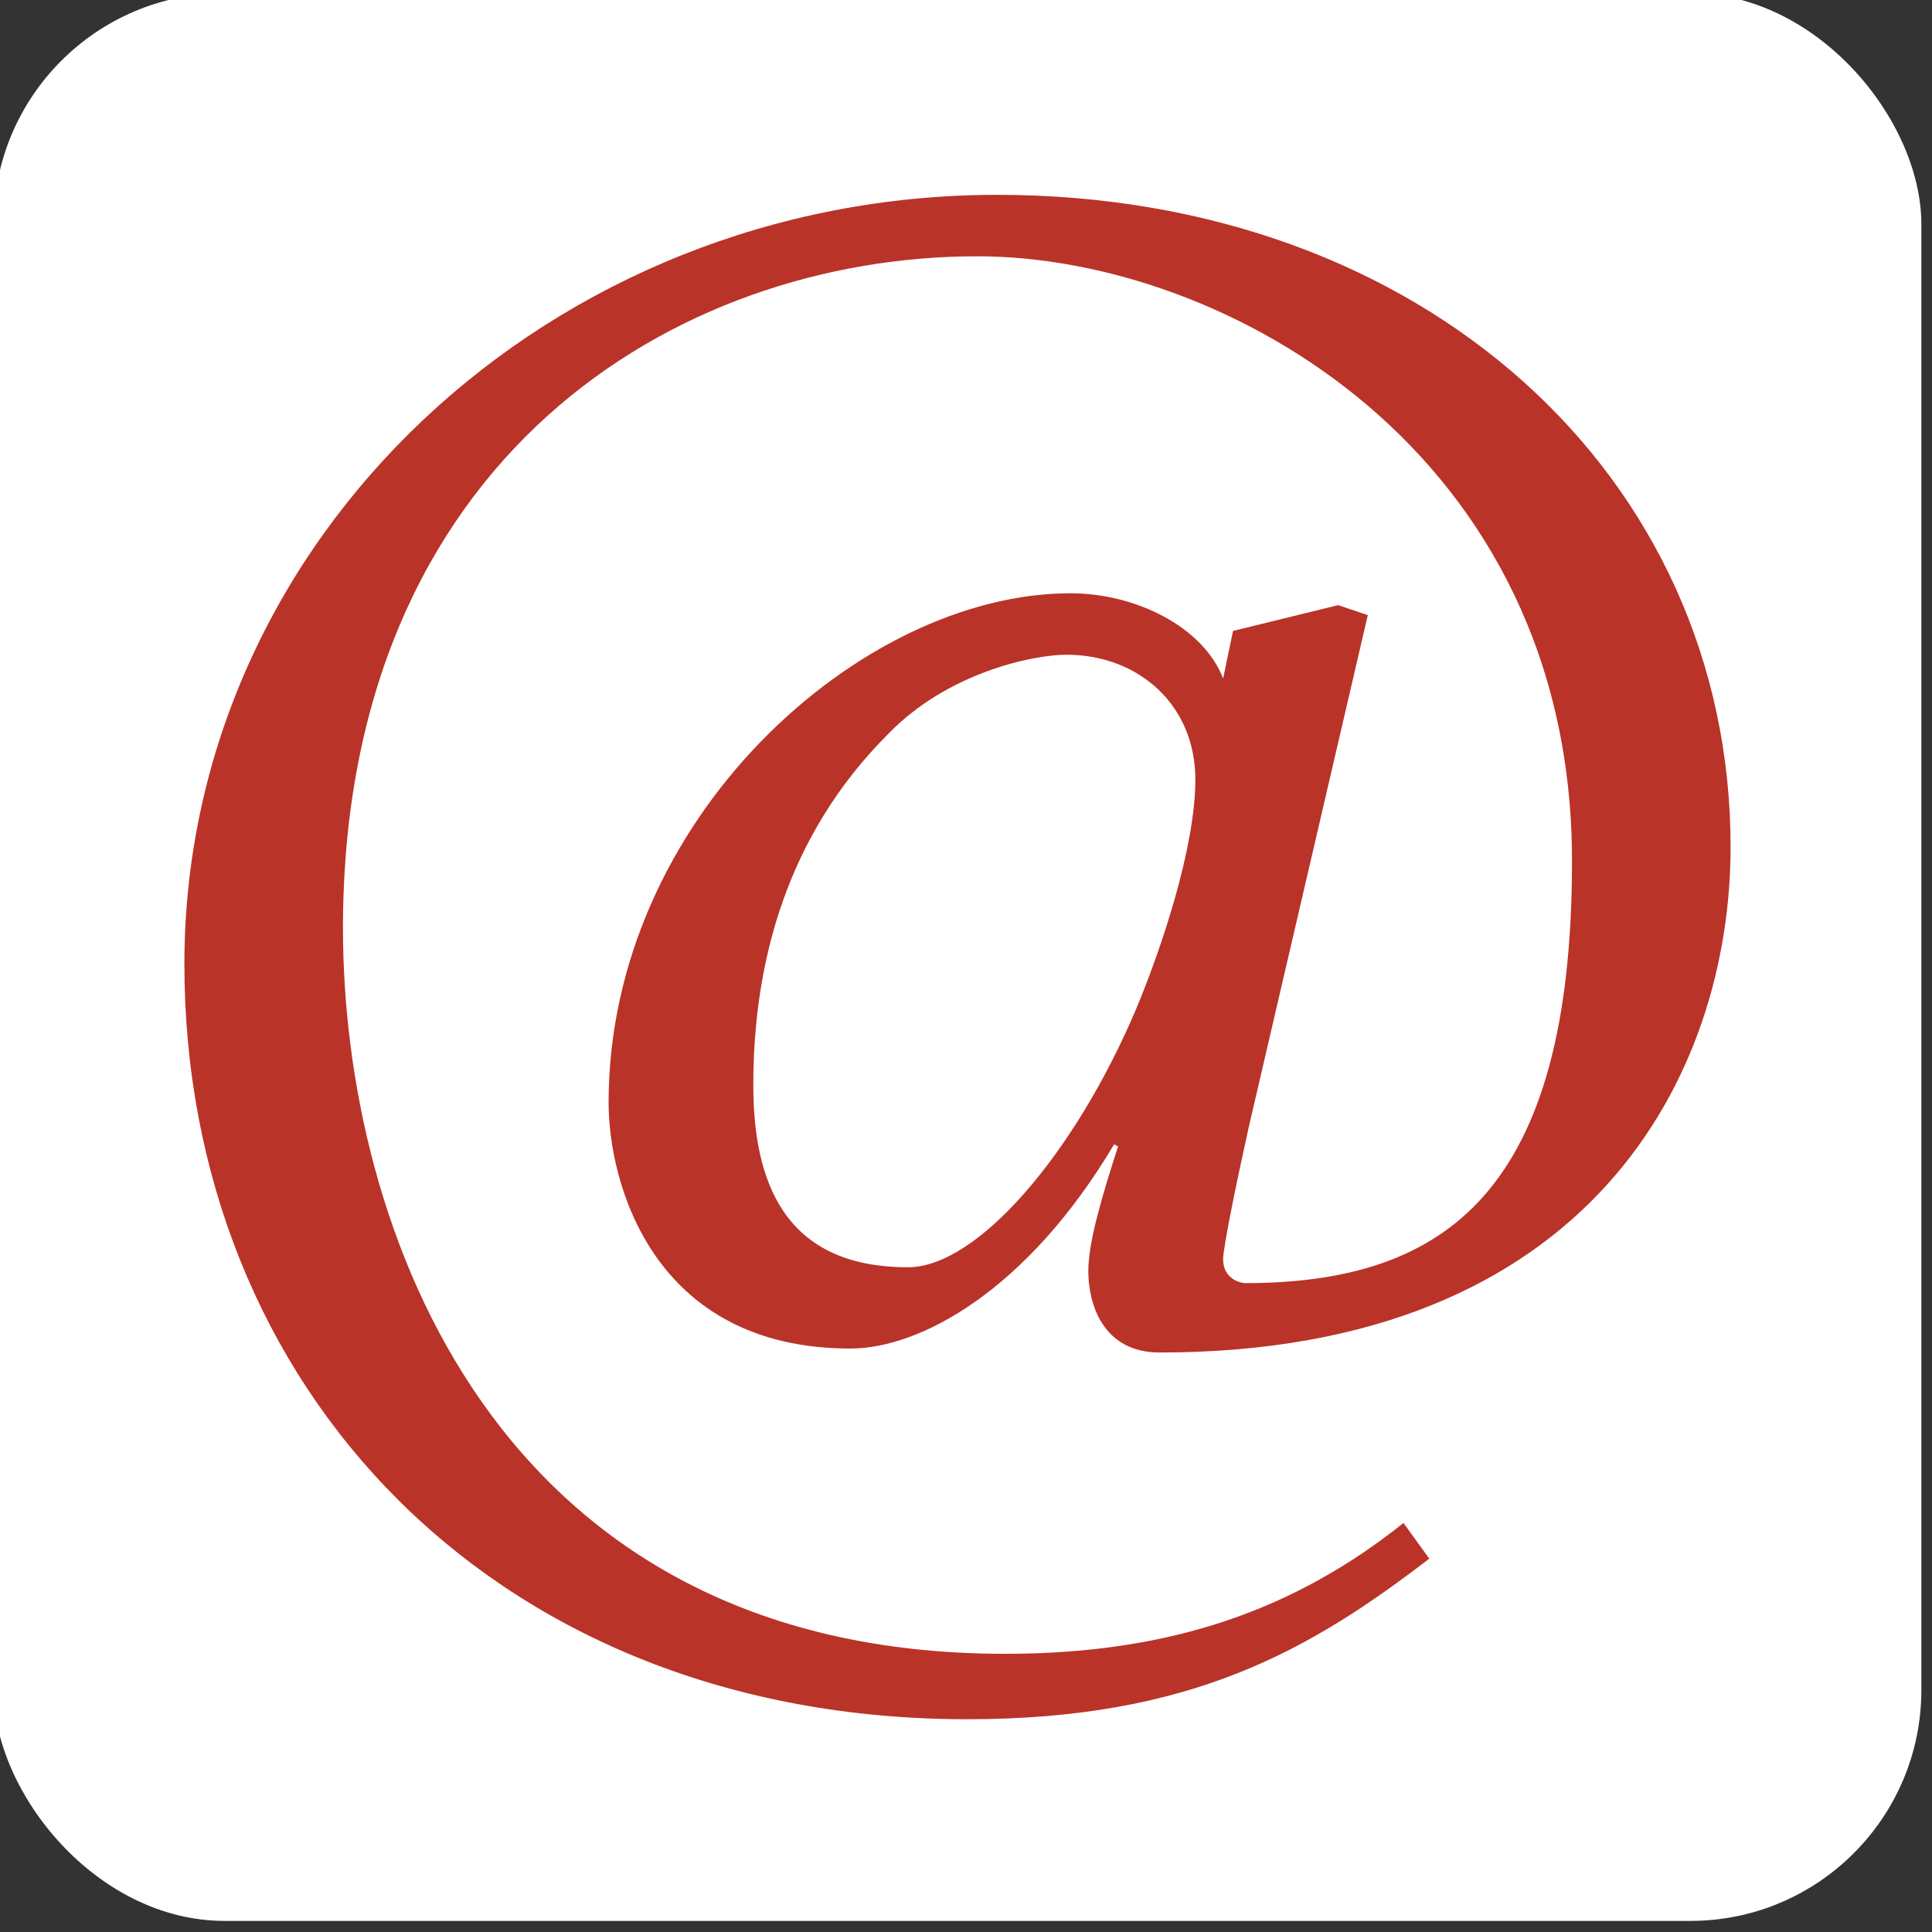
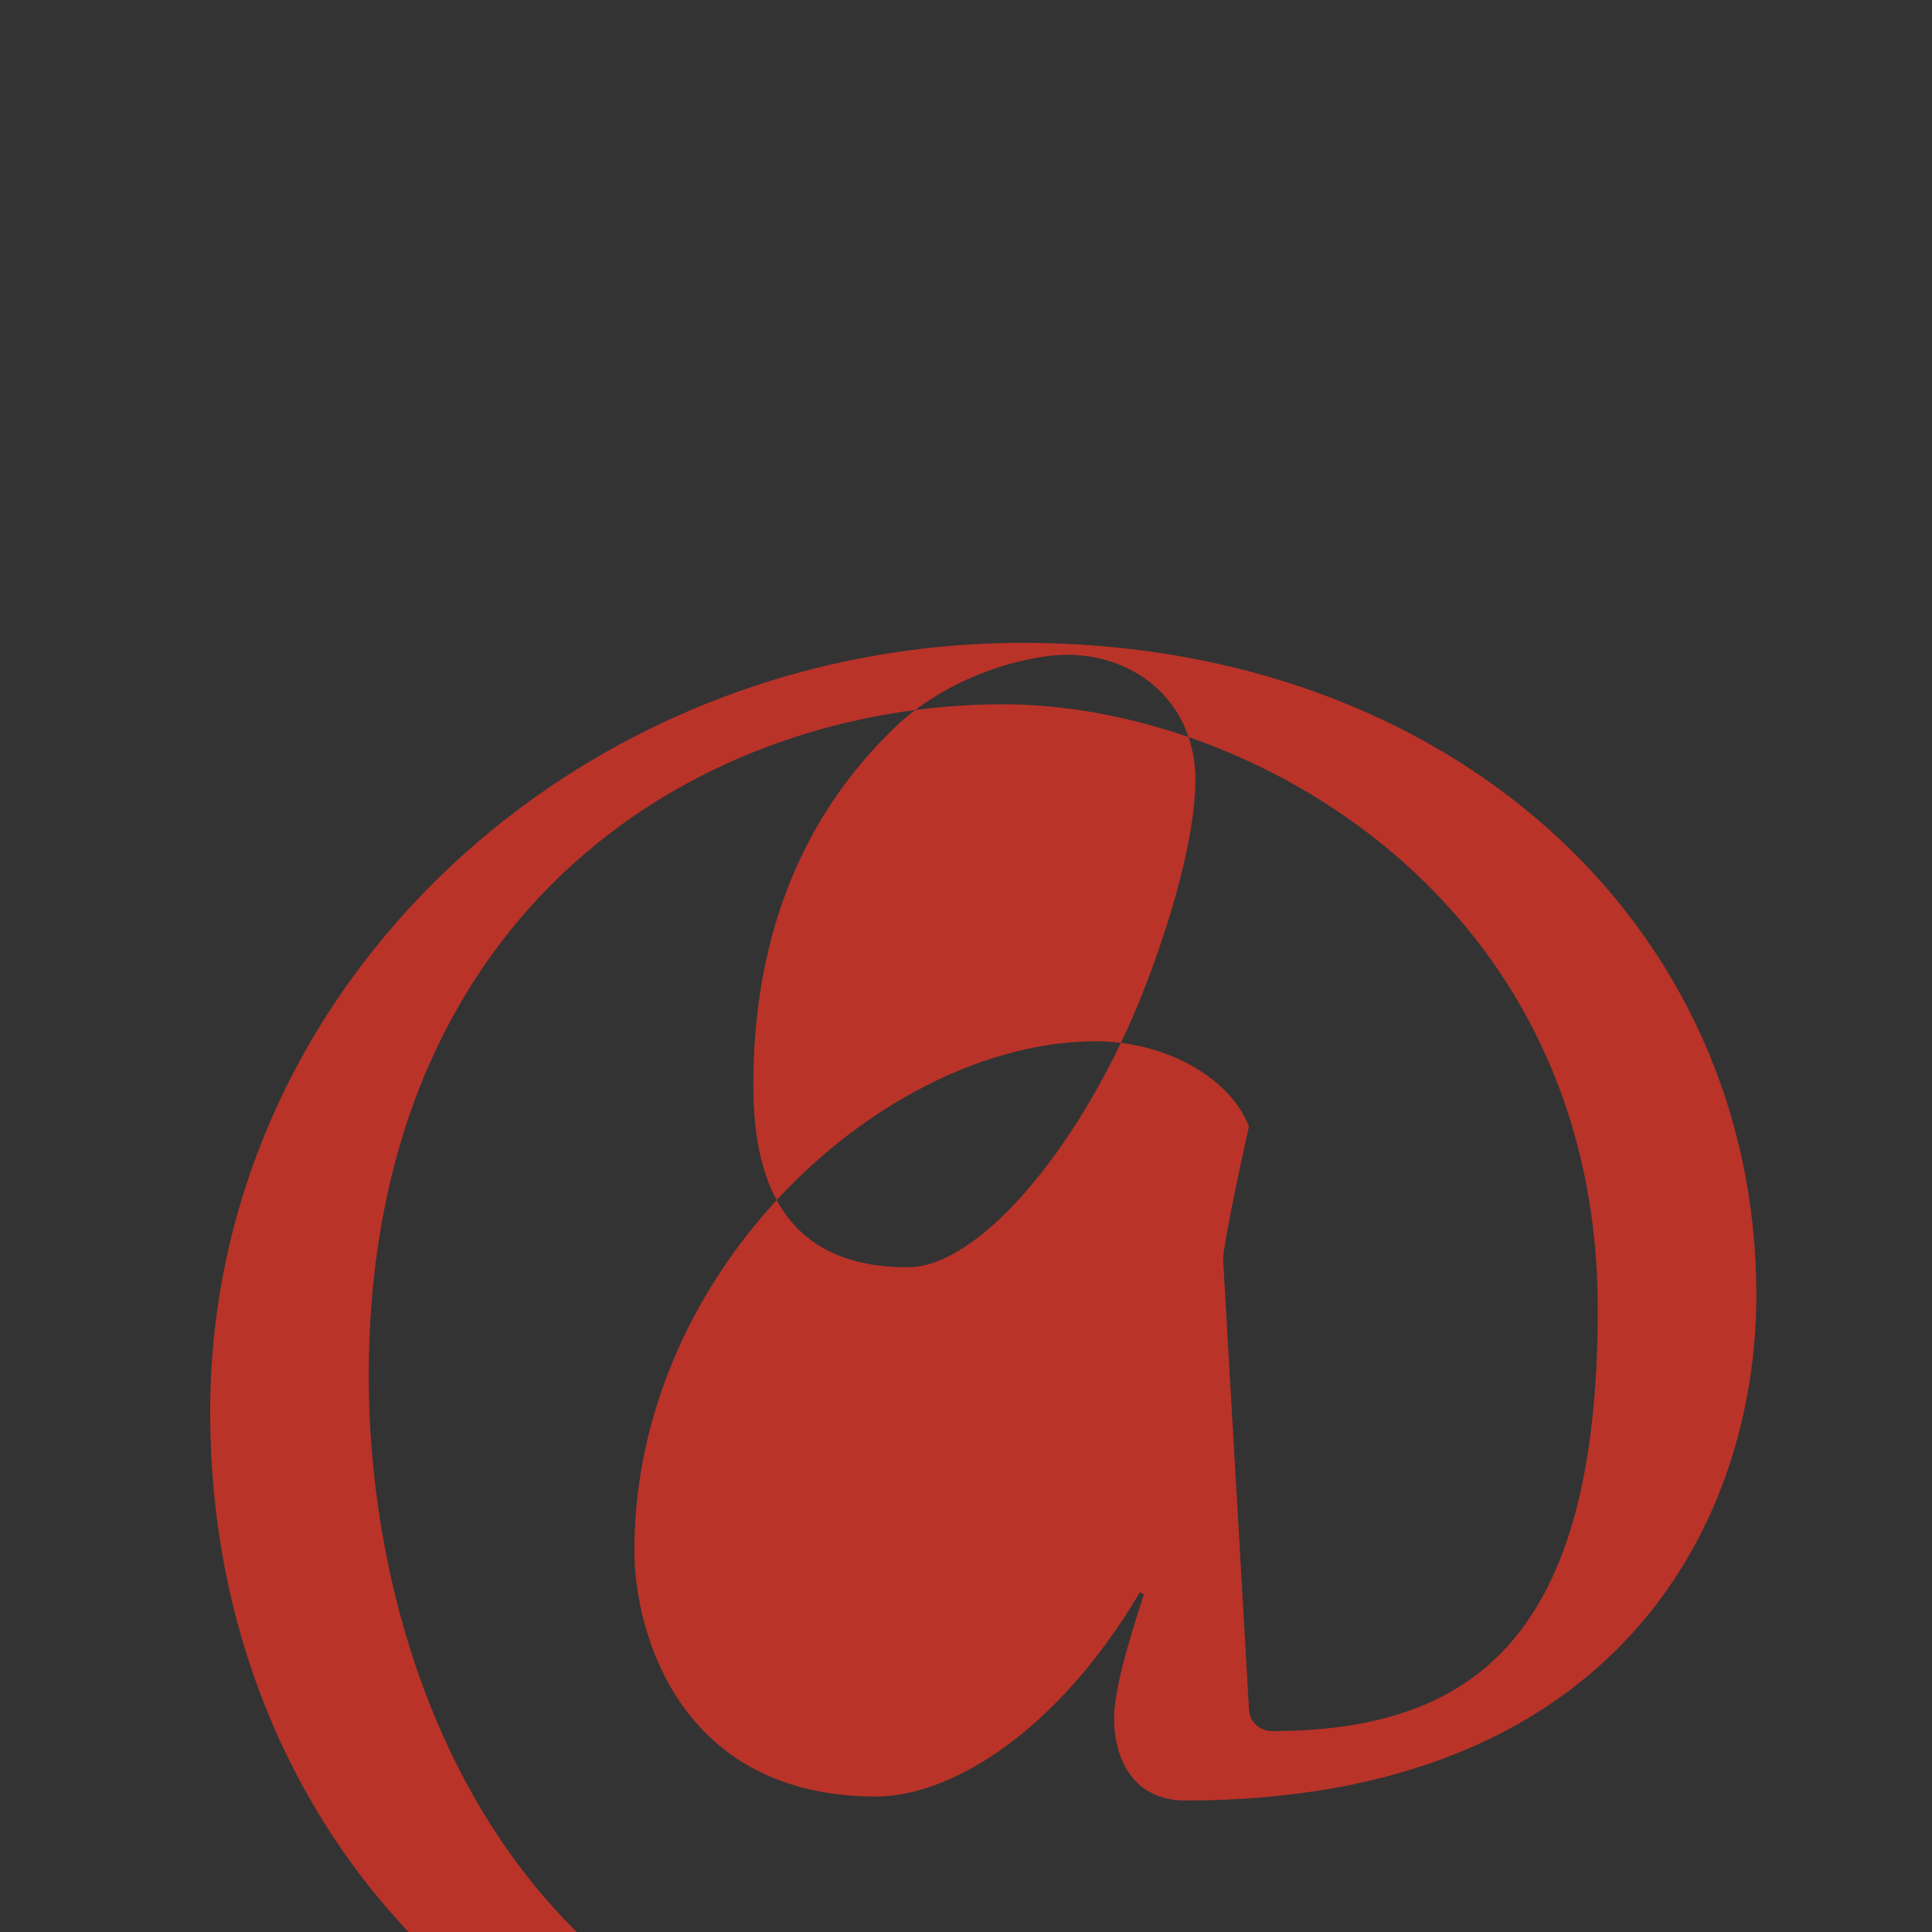
<svg xmlns="http://www.w3.org/2000/svg" width="192" height="192" viewBox="0 0 50.8 50.8">
  <rect x="0" y="0" width="50.8" height="50.8" fill="#333333" stroke="none" />
  <g transform="matrix(.132 0 0 .132 -76.104 -81.495)">
-     <rect width="384" height="384" x="575.273" y="616.024" ry="46" fill="#fff" paint-order="stroke markers fill" />
    <g style="line-height:125%">
-       <path style="-inkscape-font-specification:'Linux Libertine O'" d="M814.657 772.683c0 13.426-6.713 33.564-11.846 45.805-12.24 28.826-31.59 51.333-45.41 51.333-24.877 0-30.8-17.374-30.8-36.328 0-24.482 6.713-49.754 26.851-69.892 11.846-12.241 28.826-15.795 35.539-15.795 14.215 0 25.666 9.872 25.666 24.877zm5.528 95.559c0-2.37 2.765-15.795 5.134-26.456l23.692-101.877-5.923-1.975-20.928 5.134-1.975 9.477c-3.948-10.267-17.374-16.98-30.405-16.98-41.856 0-92.005 45.015-92.005 101.482 0 15.795 8.687 48.964 48.175 48.964 13.82 0 35.143-11.451 52.518-40.672l.79.395c-3.16 9.872-5.924 18.954-5.924 24.877 0 6.318 2.764 16.19 14.216 16.19 86.082 0 113.723-55.677 113.723-100.692 0-73.841-61.205-129.913-146.103-129.913-88.846 0-161.897 68.313-161.897 153.21 0 84.108 61.6 150.446 155.974 150.446 44.62 0 68.313-13.82 92.005-31.984l-5.133-7.108c-21.323 16.98-45.805 26.062-79.37 26.062-101.876 0-131.887-85.293-131.887-144.523 0-93.585 66.339-133.862 126.36-133.862 49.358 0 118.46 39.092 118.46 120.436 0 65.549-24.876 84.108-65.153 84.108-.79 0-4.344-.79-4.344-4.739z" font-size="96.25" font-family="Linux Libertine O" font-weight="400" letter-spacing="0" word-spacing="0" fill="#b93329" />
+       <path style="-inkscape-font-specification:'Linux Libertine O'" d="M814.657 772.683c0 13.426-6.713 33.564-11.846 45.805-12.24 28.826-31.59 51.333-45.41 51.333-24.877 0-30.8-17.374-30.8-36.328 0-24.482 6.713-49.754 26.851-69.892 11.846-12.241 28.826-15.795 35.539-15.795 14.215 0 25.666 9.872 25.666 24.877zm5.528 95.559c0-2.37 2.765-15.795 5.134-26.456c-3.948-10.267-17.374-16.98-30.405-16.98-41.856 0-92.005 45.015-92.005 101.482 0 15.795 8.687 48.964 48.175 48.964 13.82 0 35.143-11.451 52.518-40.672l.79.395c-3.16 9.872-5.924 18.954-5.924 24.877 0 6.318 2.764 16.19 14.216 16.19 86.082 0 113.723-55.677 113.723-100.692 0-73.841-61.205-129.913-146.103-129.913-88.846 0-161.897 68.313-161.897 153.21 0 84.108 61.6 150.446 155.974 150.446 44.62 0 68.313-13.82 92.005-31.984l-5.133-7.108c-21.323 16.98-45.805 26.062-79.37 26.062-101.876 0-131.887-85.293-131.887-144.523 0-93.585 66.339-133.862 126.36-133.862 49.358 0 118.46 39.092 118.46 120.436 0 65.549-24.876 84.108-65.153 84.108-.79 0-4.344-.79-4.344-4.739z" font-size="96.25" font-family="Linux Libertine O" font-weight="400" letter-spacing="0" word-spacing="0" fill="#b93329" />
    </g>
  </g>
</svg>